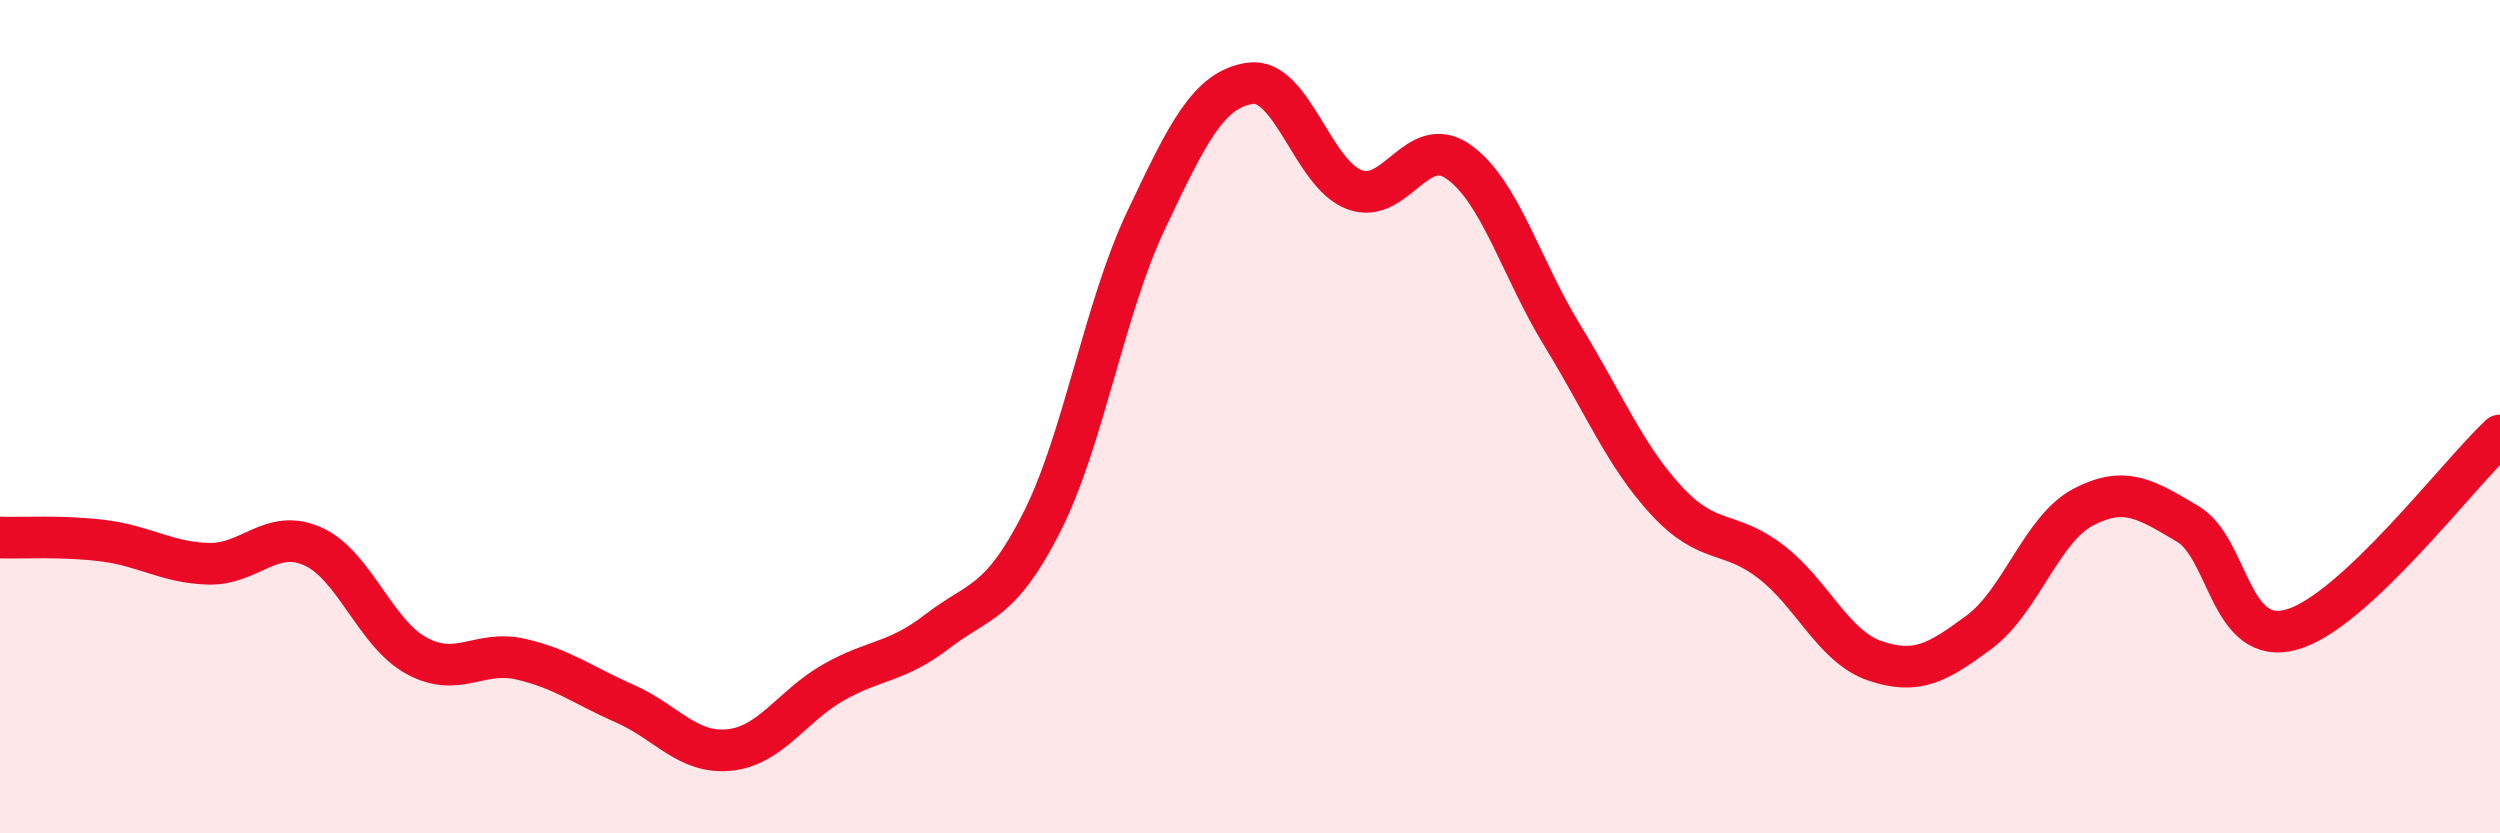
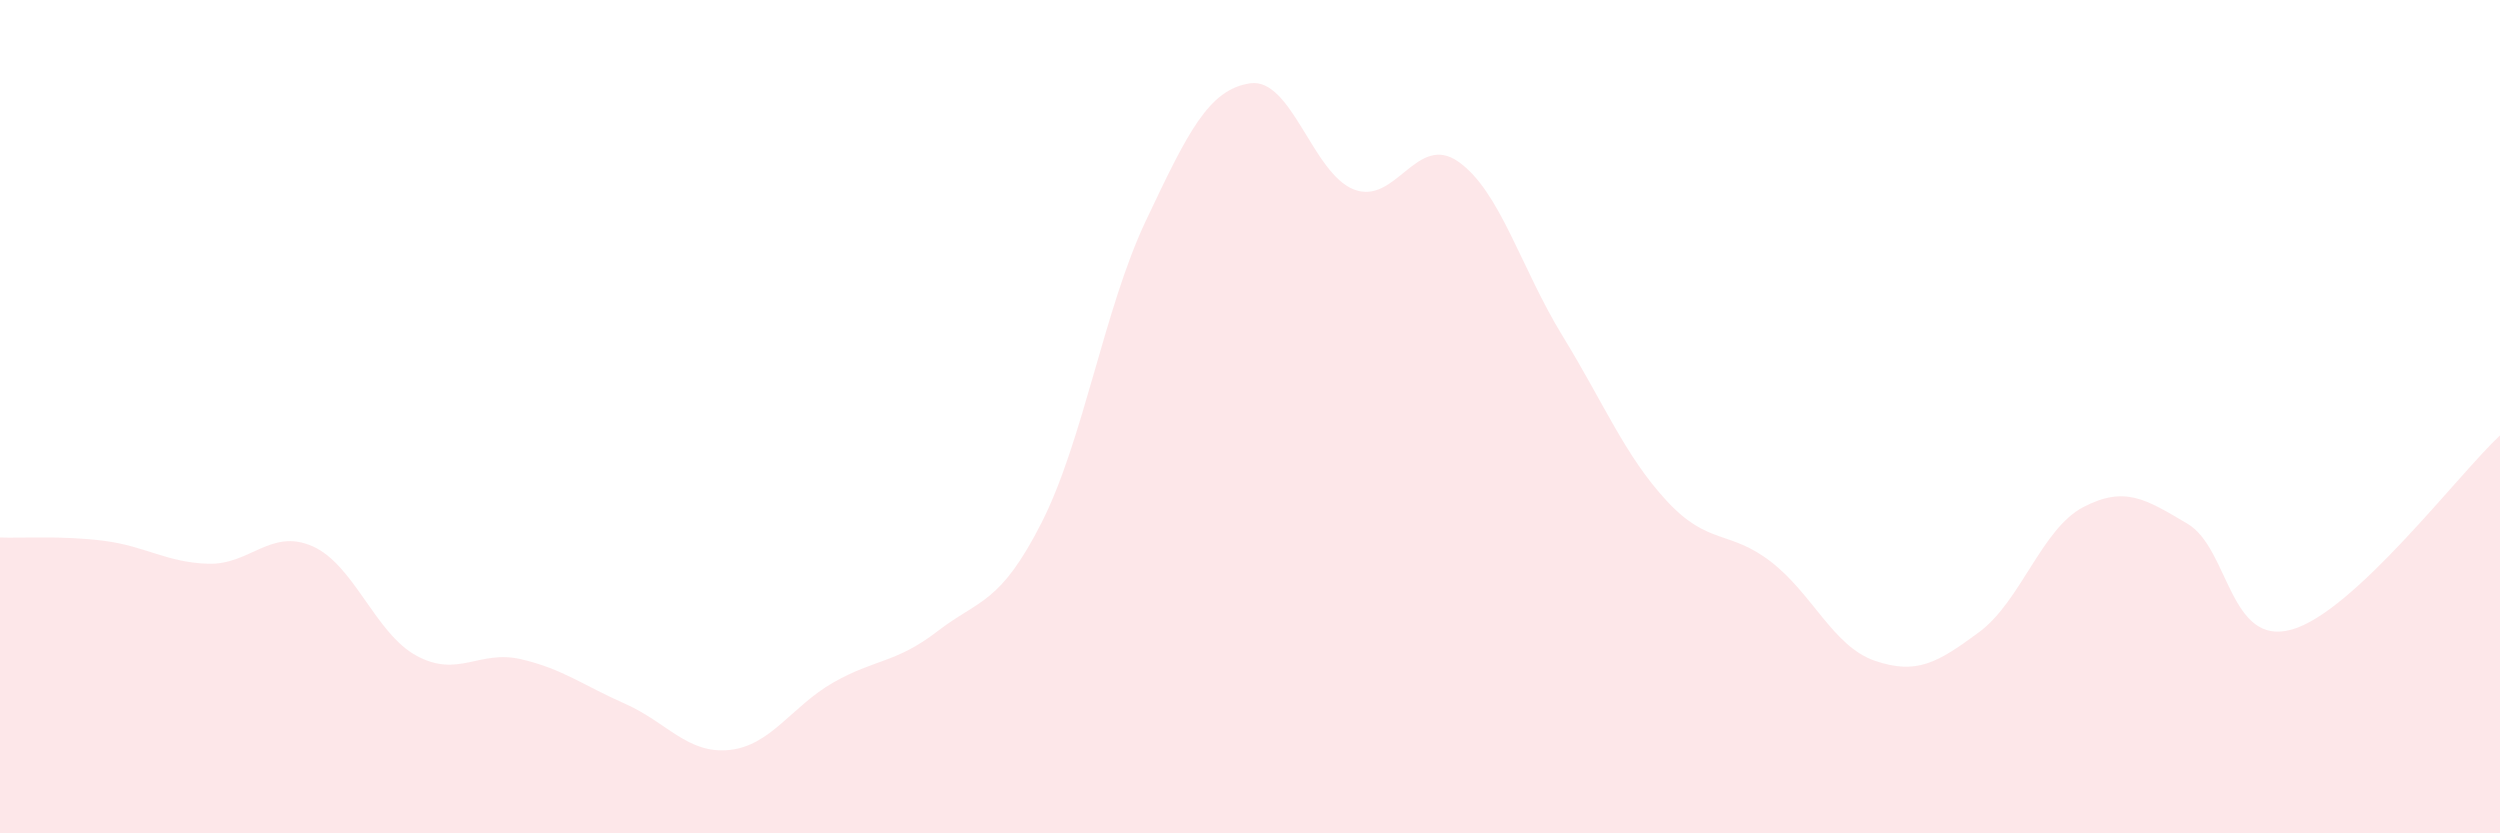
<svg xmlns="http://www.w3.org/2000/svg" width="60" height="20" viewBox="0 0 60 20">
  <path d="M 0,12.9 C 0.5,12.92 1.5,12.85 2.5,12.98 C 3.5,13.11 4,13.5 5,13.53 C 6,13.56 6.5,12.67 7.5,13.11 C 8.5,13.55 9,15.2 10,15.74 C 11,16.28 11.5,15.59 12.5,15.82 C 13.5,16.05 14,16.45 15,16.89 C 16,17.33 16.5,18.1 17.5,18 C 18.5,17.9 19,16.95 20,16.38 C 21,15.81 21.5,15.92 22.5,15.15 C 23.5,14.38 24,14.51 25,12.54 C 26,10.57 26.5,7.41 27.5,5.3 C 28.5,3.19 29,2.15 30,2 C 31,1.85 31.5,4.17 32.5,4.55 C 33.5,4.93 34,3.18 35,3.88 C 36,4.58 36.5,6.43 37.5,8.06 C 38.5,9.69 39,10.94 40,12.02 C 41,13.1 41.5,12.71 42.5,13.48 C 43.5,14.25 44,15.52 45,15.86 C 46,16.2 46.5,15.91 47.5,15.17 C 48.5,14.43 49,12.69 50,12.17 C 51,11.65 51.5,11.98 52.5,12.57 C 53.5,13.16 53.5,15.53 55,15.11 C 56.5,14.69 59,11.38 60,10.45L60 20L0 20Z" fill="#EB0A25" opacity="0.1" stroke-linecap="round" stroke-linejoin="round" />
-   <path d="M 0,12.9 C 0.5,12.92 1.5,12.85 2.5,12.98 C 3.5,13.11 4,13.5 5,13.53 C 6,13.56 6.5,12.67 7.5,13.11 C 8.5,13.55 9,15.2 10,15.74 C 11,16.28 11.5,15.59 12.5,15.82 C 13.5,16.05 14,16.45 15,16.89 C 16,17.33 16.5,18.1 17.5,18 C 18.5,17.9 19,16.95 20,16.38 C 21,15.81 21.5,15.92 22.5,15.15 C 23.5,14.38 24,14.51 25,12.54 C 26,10.57 26.5,7.41 27.5,5.3 C 28.5,3.19 29,2.15 30,2 C 31,1.85 31.5,4.17 32.5,4.55 C 33.5,4.93 34,3.18 35,3.88 C 36,4.58 36.5,6.43 37.5,8.06 C 38.5,9.69 39,10.94 40,12.02 C 41,13.1 41.5,12.71 42.5,13.48 C 43.5,14.25 44,15.52 45,15.86 C 46,16.2 46.5,15.91 47.5,15.17 C 48.5,14.43 49,12.69 50,12.17 C 51,11.65 51.5,11.98 52.5,12.57 C 53.5,13.16 53.5,15.53 55,15.11 C 56.5,14.69 59,11.38 60,10.45" stroke="#EB0A25" stroke-width="1" fill="none" stroke-linecap="round" stroke-linejoin="round" />
</svg>